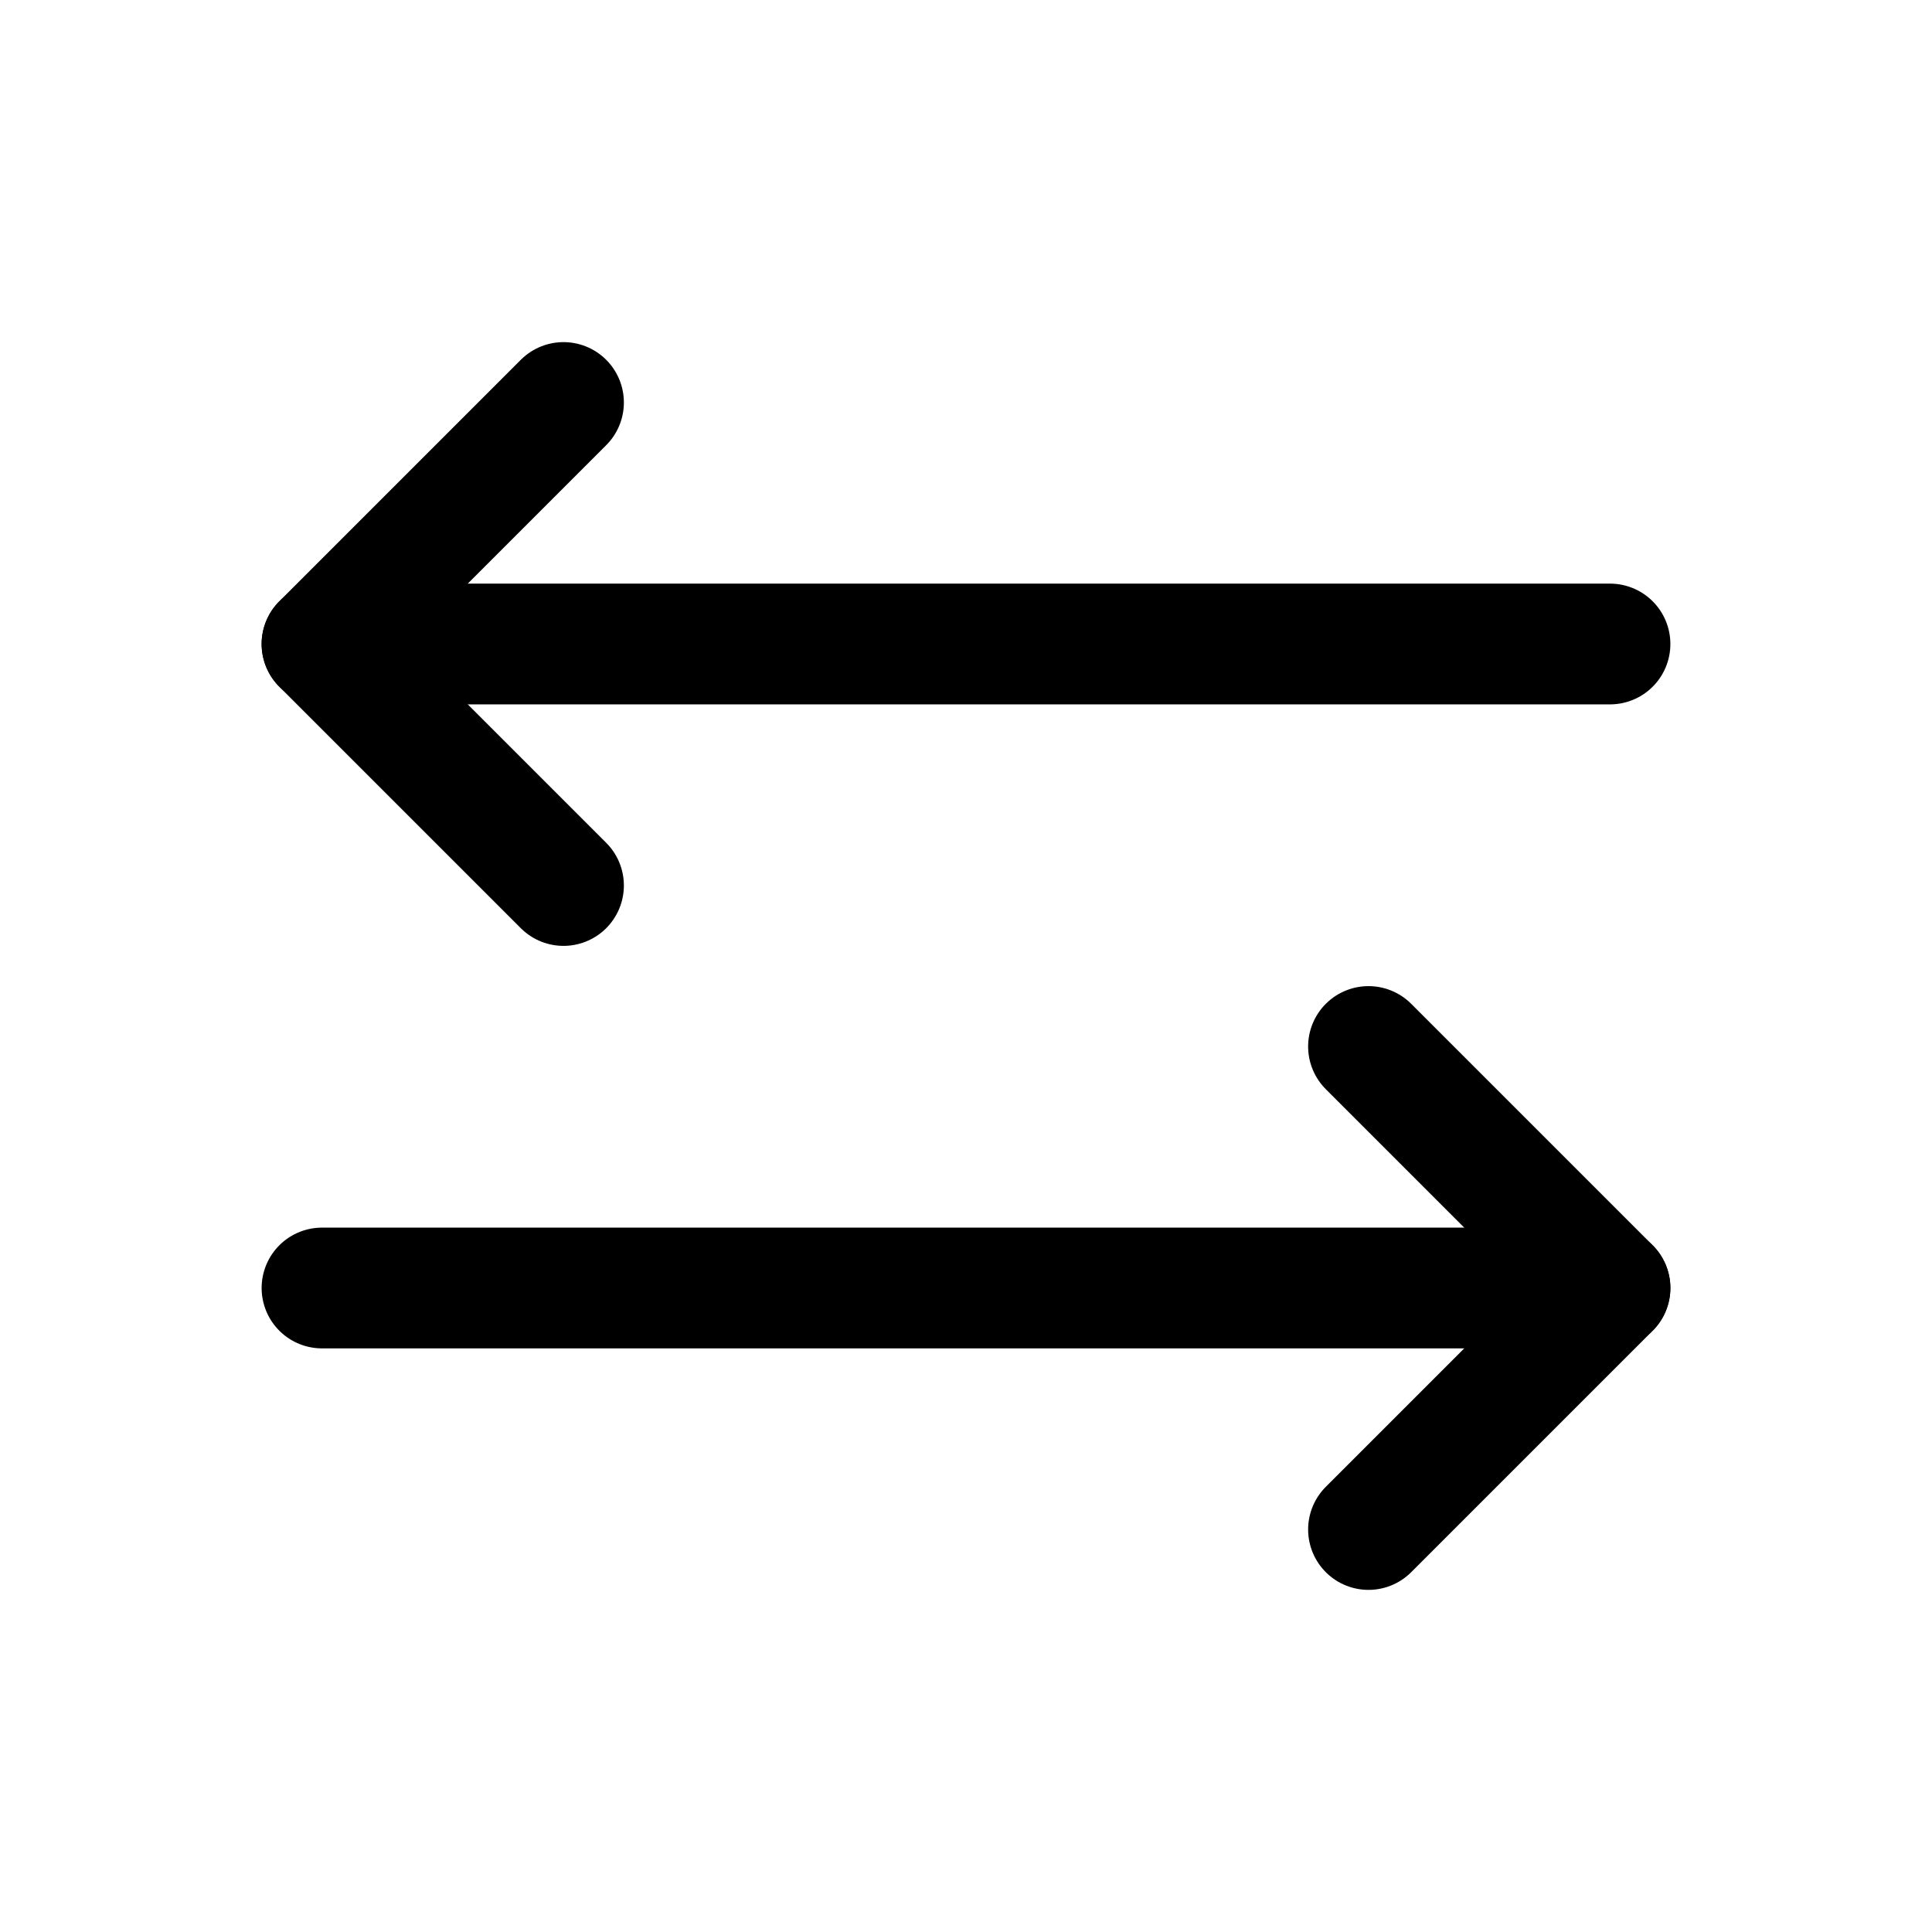
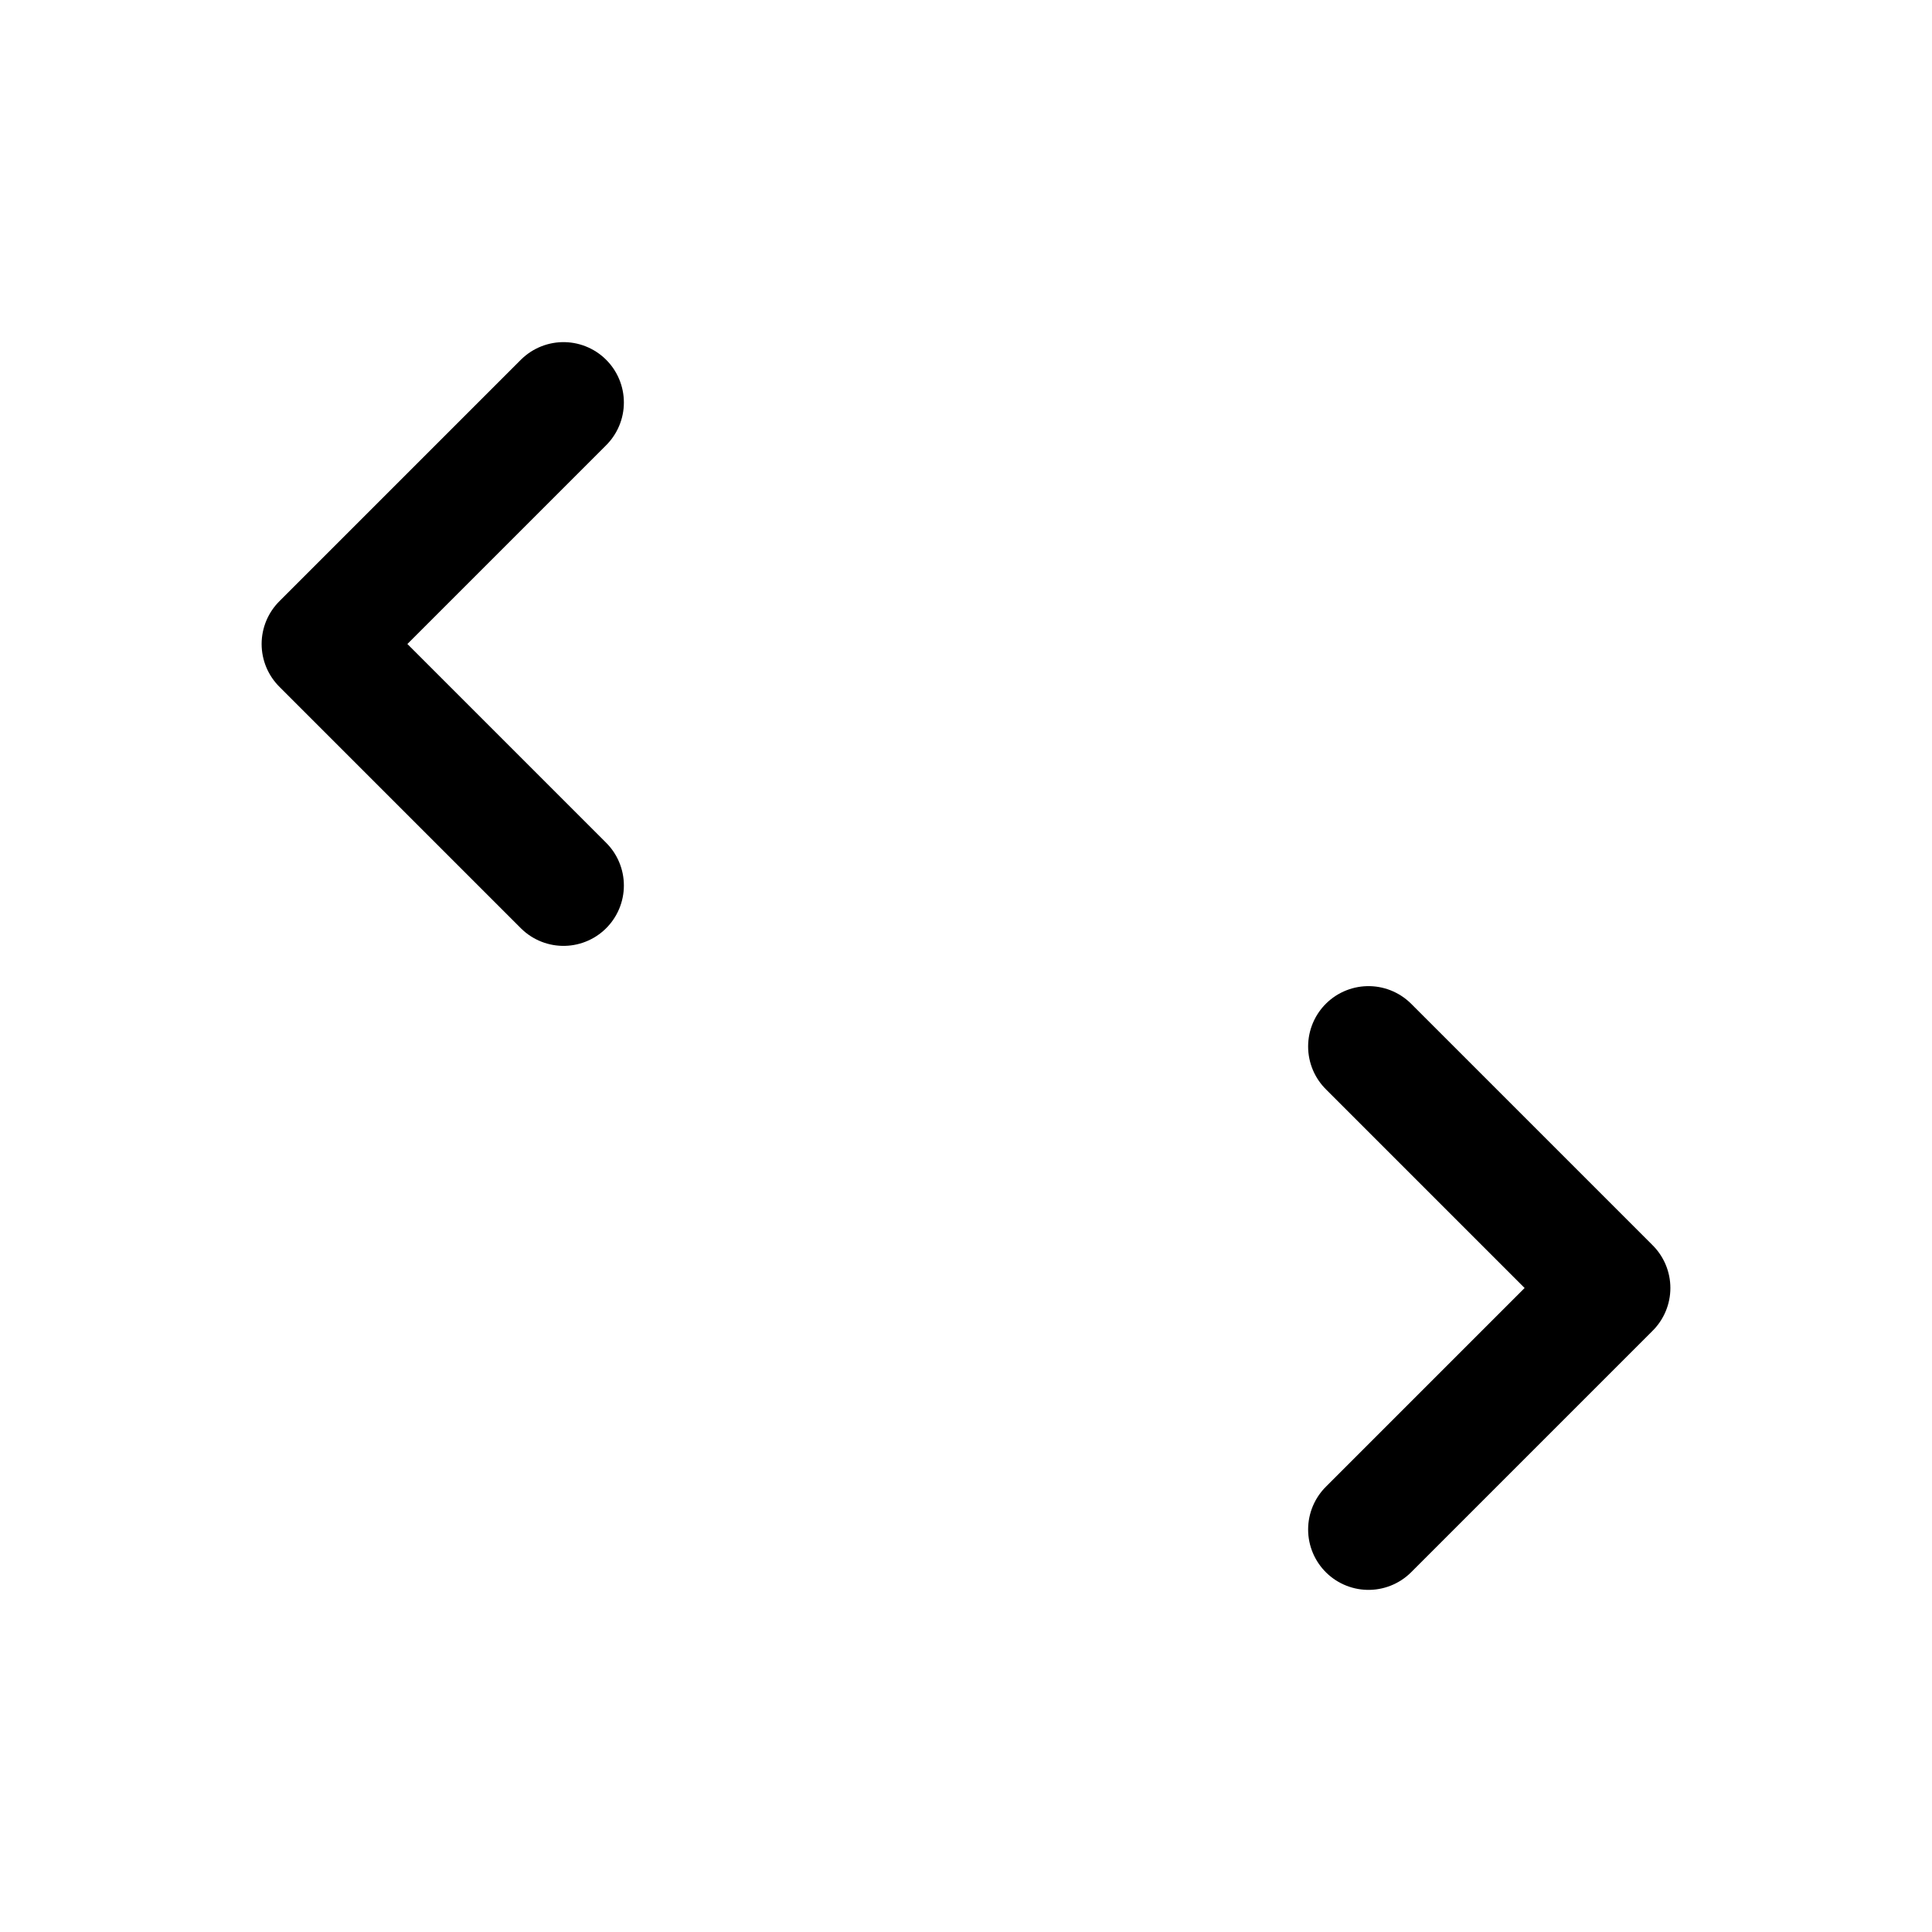
<svg xmlns="http://www.w3.org/2000/svg" class="icon line" id="left-right-arrow" viewBox="0 0 24 24" height="800px" width="800px" fill="#000000">
  <polyline style="fill: none; stroke: rgb(0, 0, 0); stroke-linecap: round; stroke-linejoin: round; stroke-width: 1.5;" points="17 19 20 16 17 13" id="primary" />
-   <path style="fill: none; stroke: rgb(0, 0, 0); stroke-linecap: round; stroke-linejoin: round; stroke-width: 1.5;" d="M20,16H4M4,8H20" data-name="primary" id="primary-2" />
  <polyline style="fill: none; stroke: rgb(0, 0, 0); stroke-linecap: round; stroke-linejoin: round; stroke-width: 1.5;" points="7 5 4 8 7 11" data-name="primary" id="primary-3" />
</svg>